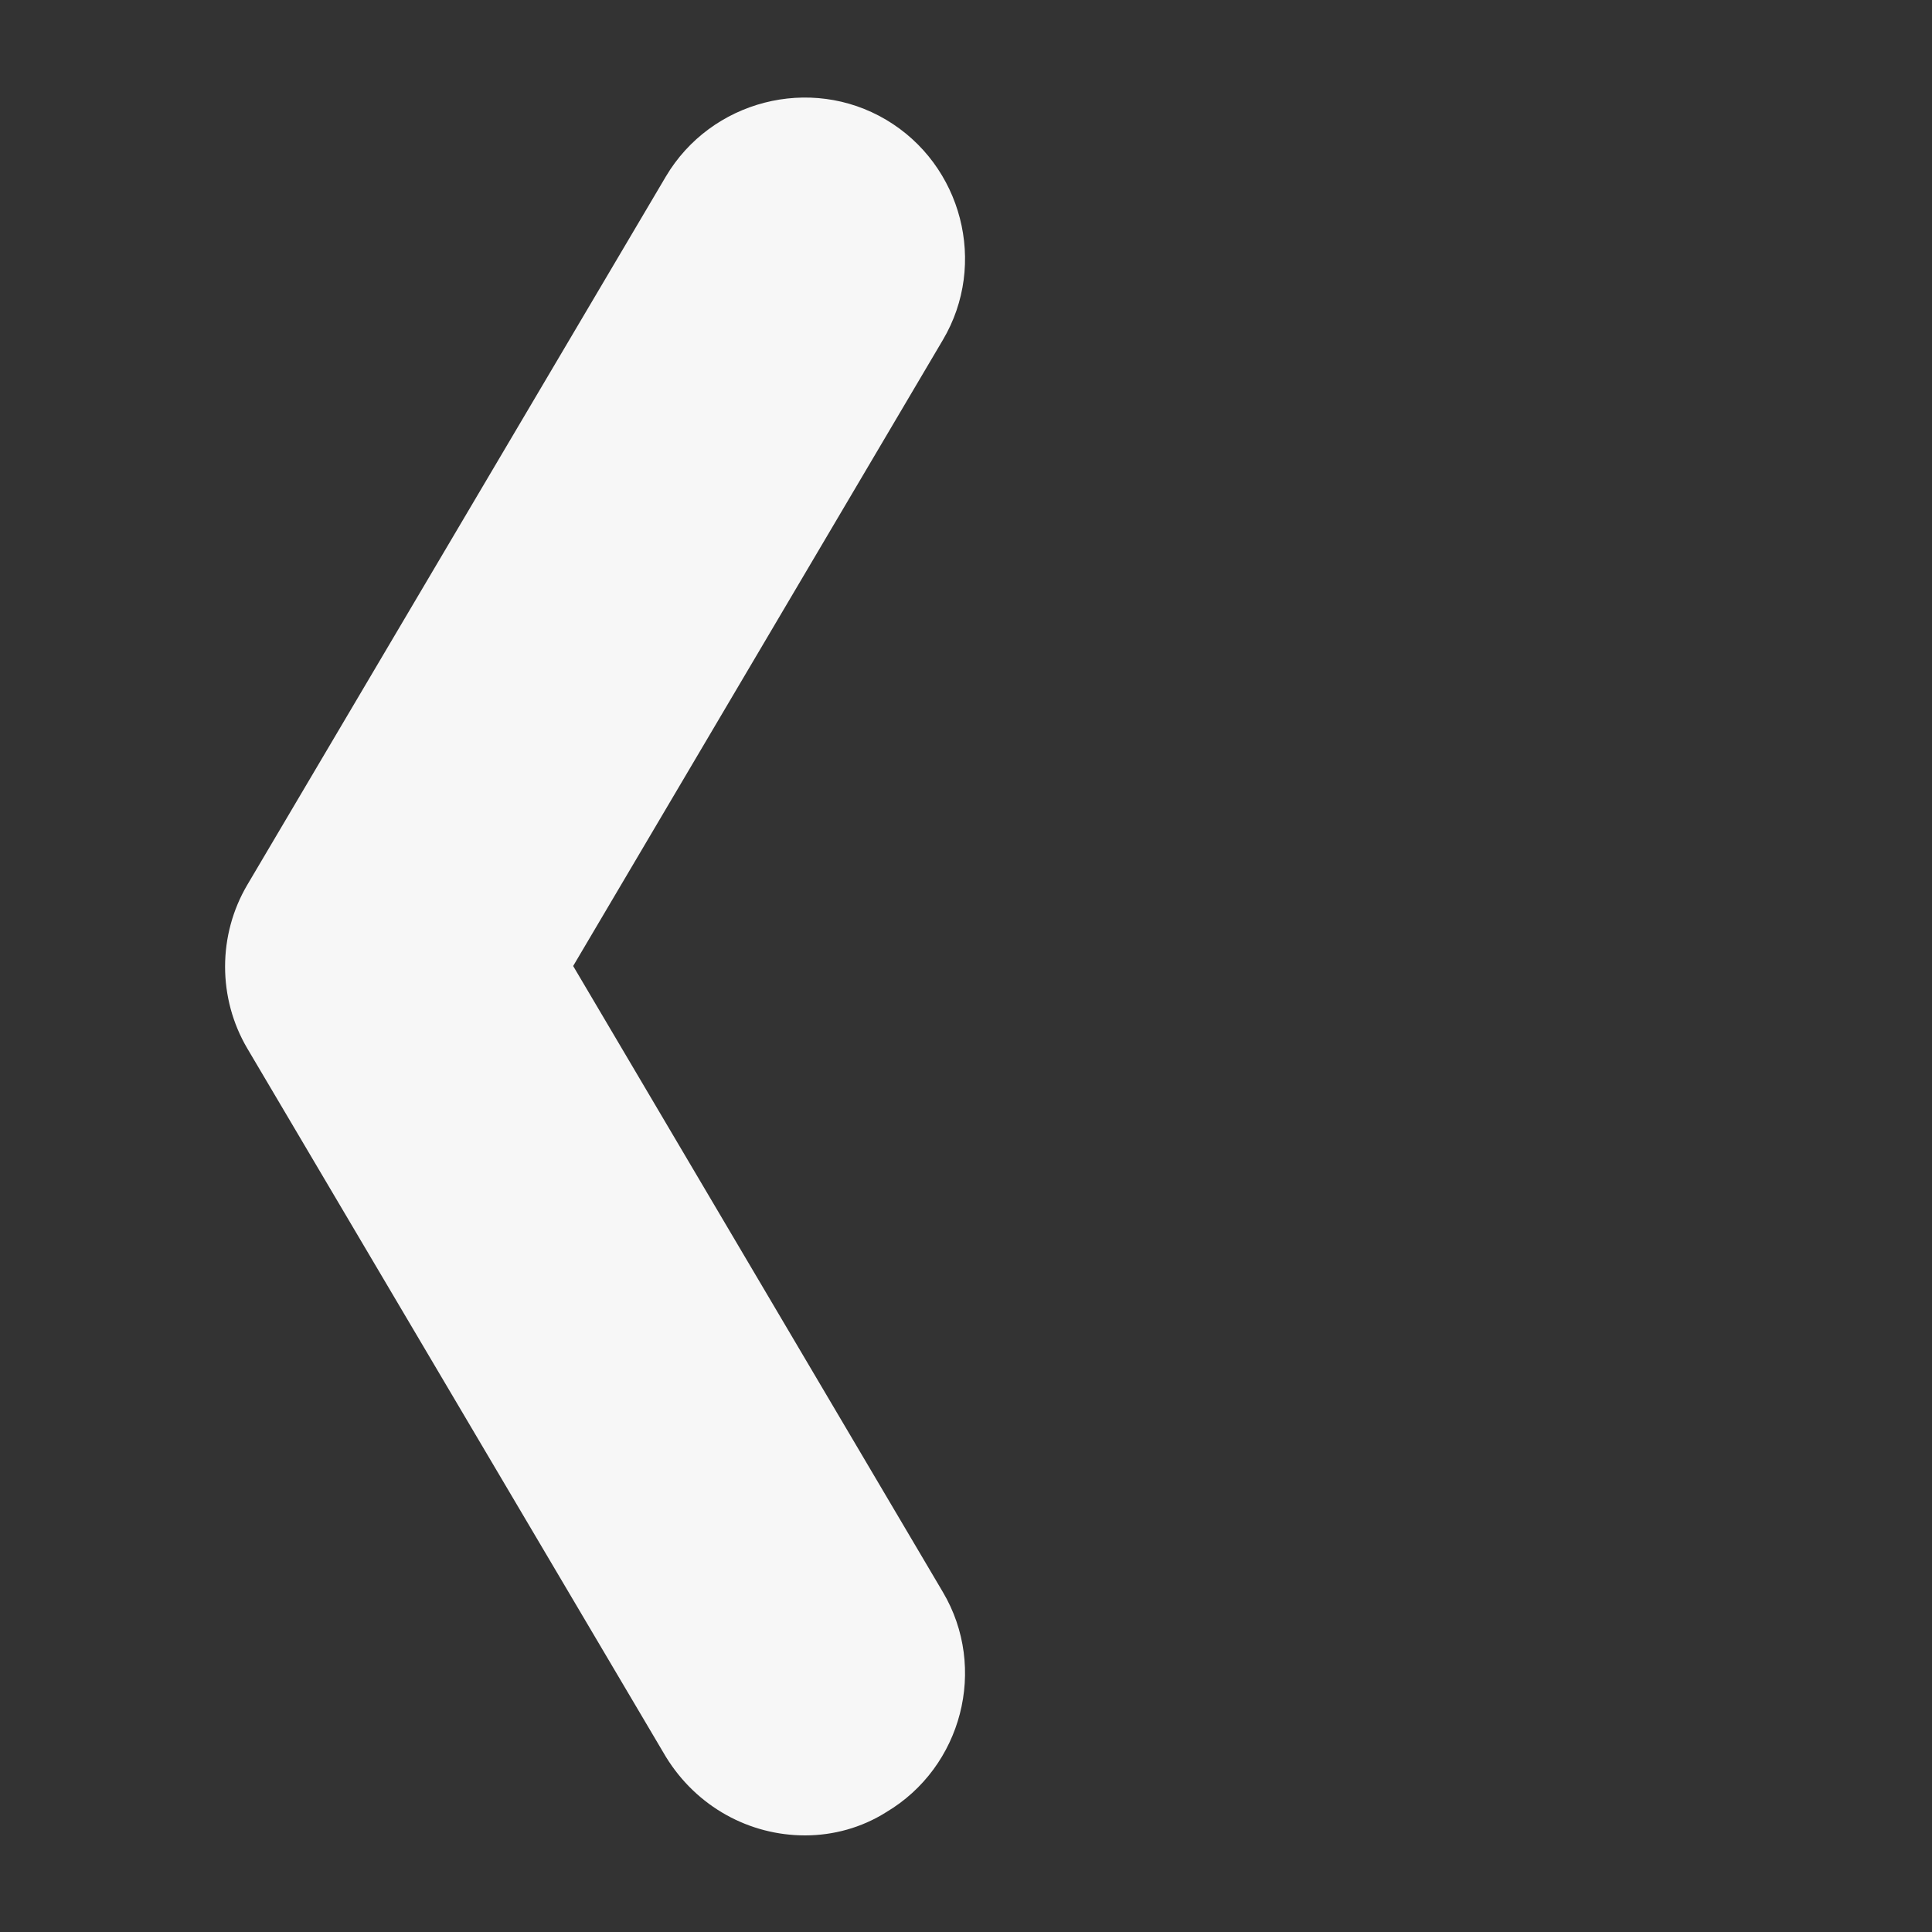
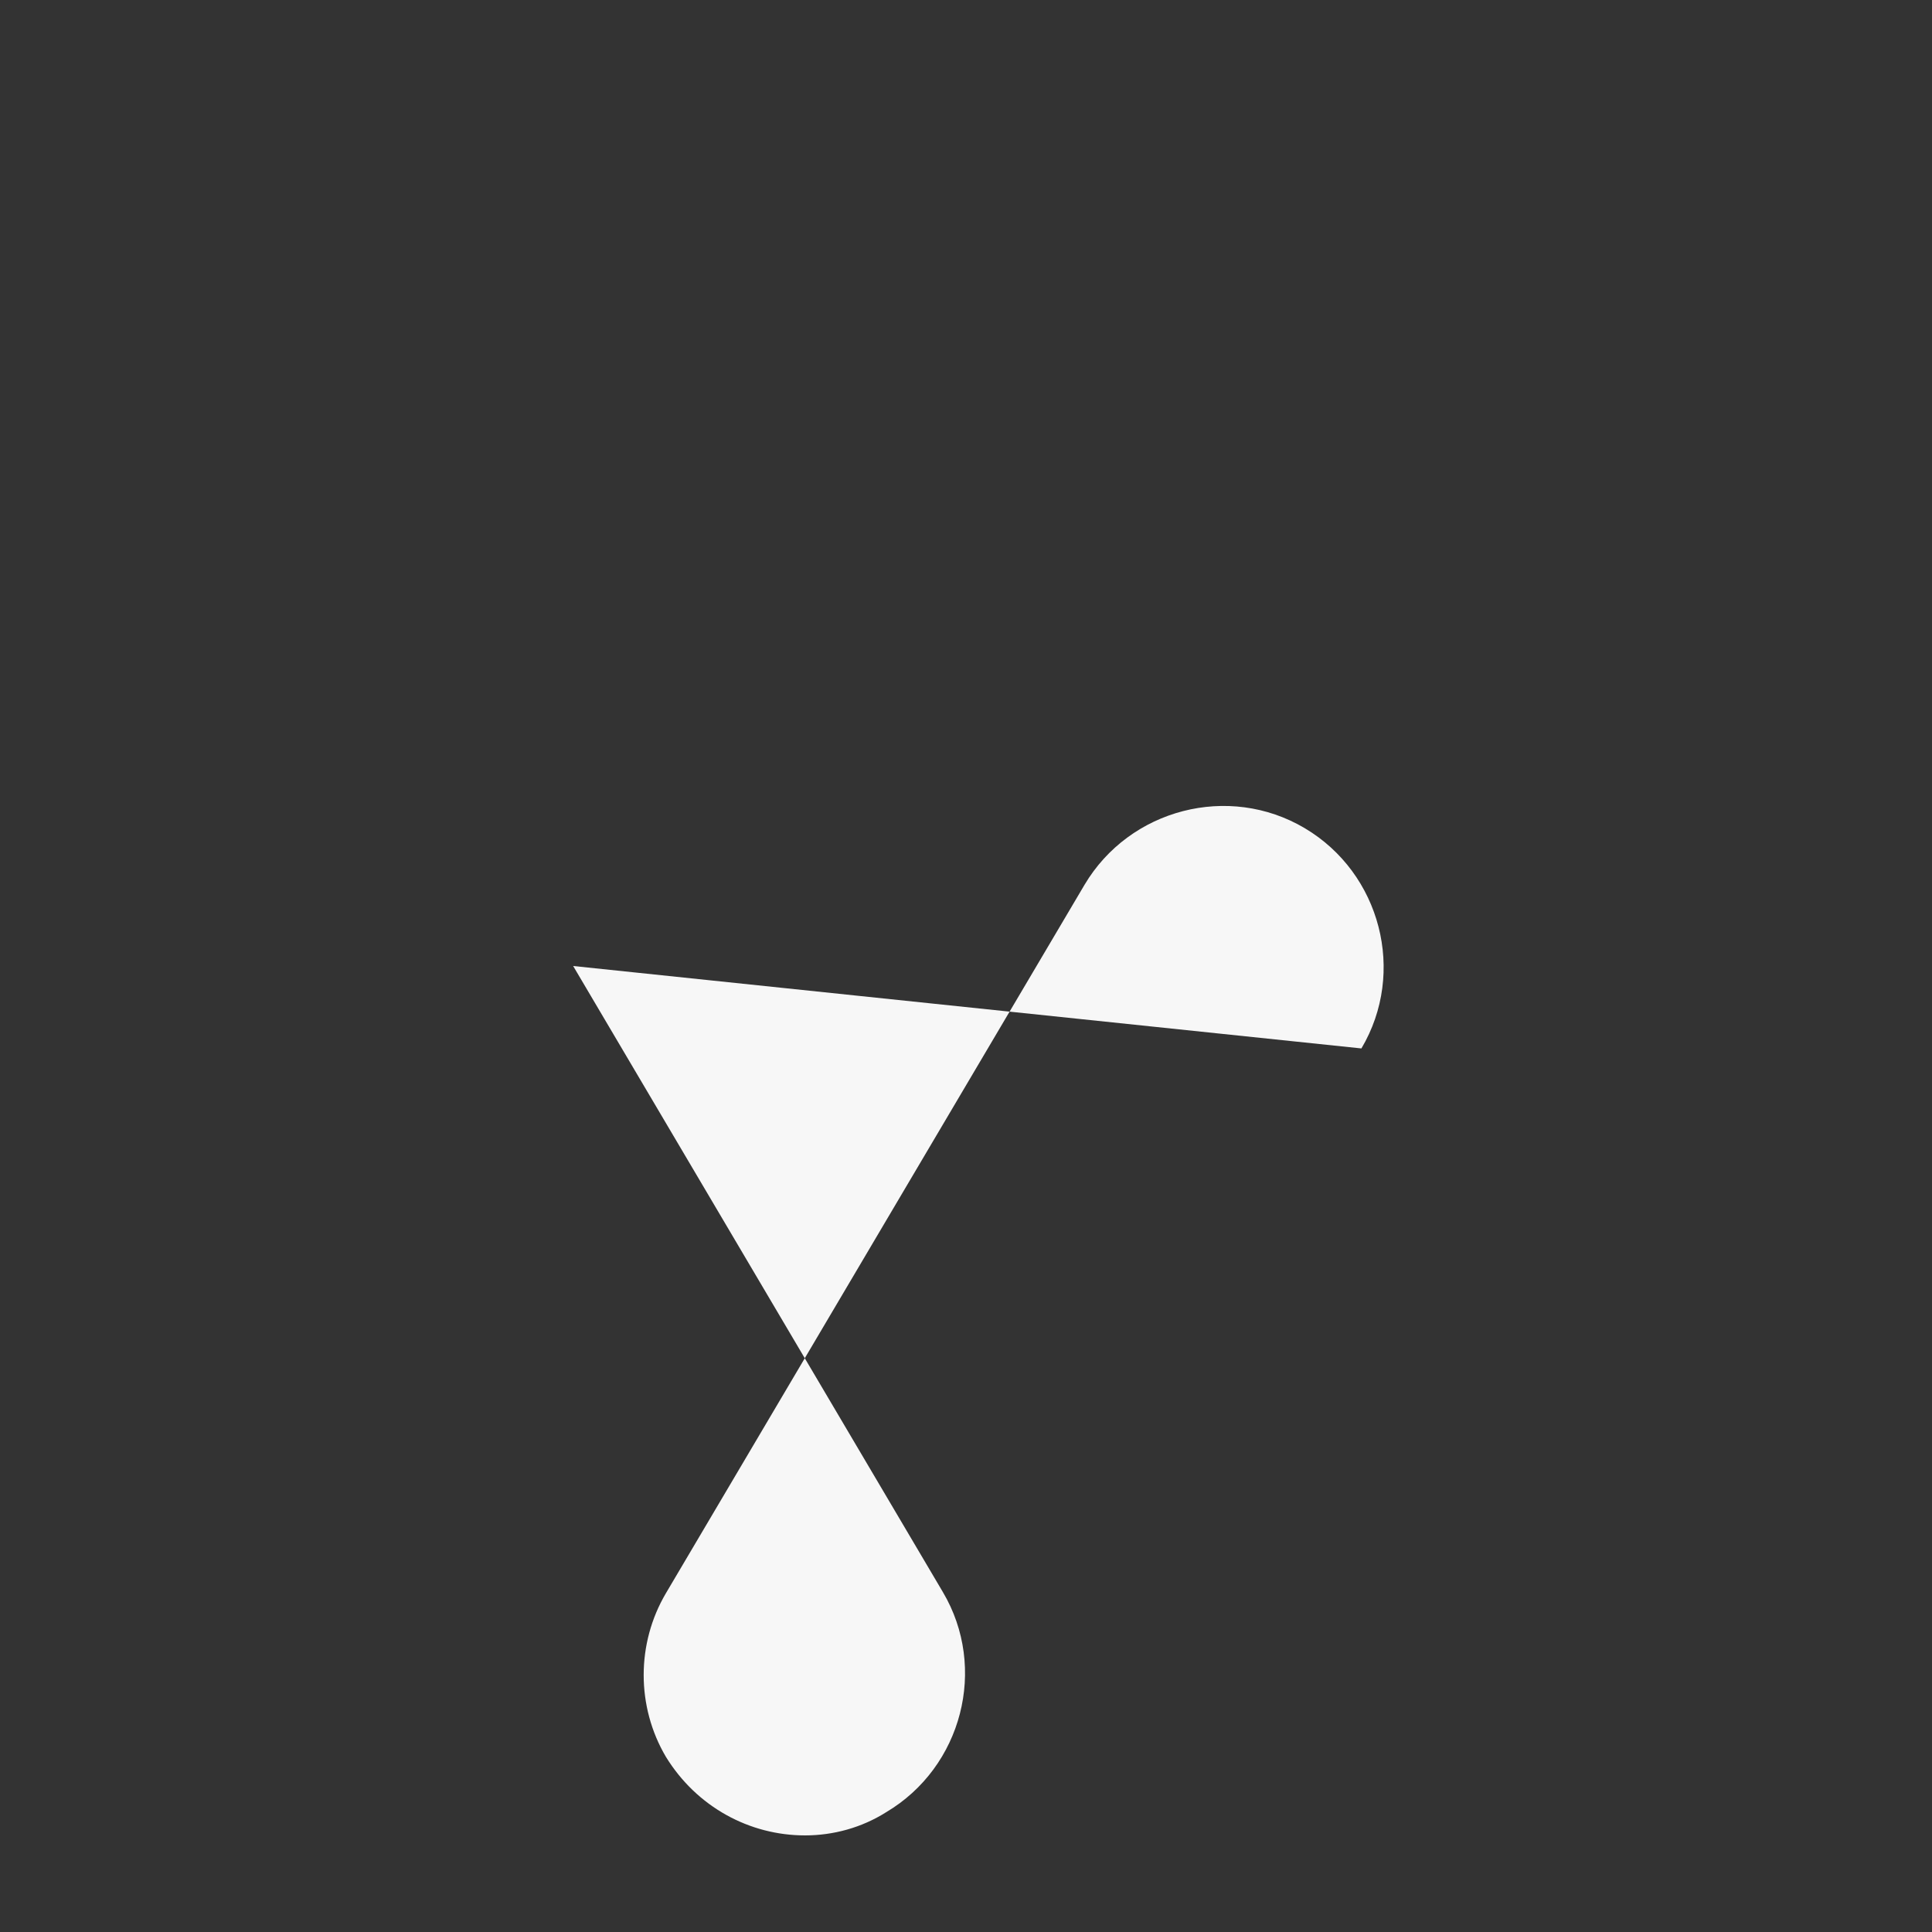
<svg xmlns="http://www.w3.org/2000/svg" version="1.1" id="Ebene_1" x="0px" y="0px" viewBox="0 0 150 150" style="enable-background:new 0 0 150 150;" xml:space="preserve">
  <rect x="0" y="0" width="150" height="150" fill="#333333" stroke="none" />
  <style type="text/css">
	.st0{fill:#F7F7F7;}
</style>
  <g>
-     <path class="st0" d="M62.5,142.5c-4.3,0-8.4-2.2-10.8-6.1l-32.5-55c-2.3-3.9-2.3-8.8,0-12.7l32.5-55c3.5-5.9,11.2-7.9,17.1-4.4   c5.9,3.5,7.9,11.2,4.4,17.1L44.5,75l28.7,48.6c3.5,5.9,1.5,13.6-4.4,17.1C66.9,141.9,64.7,142.5,62.5,142.5z" />
+     <path class="st0" d="M62.5,142.5c-4.3,0-8.4-2.2-10.8-6.1c-2.3-3.9-2.3-8.8,0-12.7l32.5-55c3.5-5.9,11.2-7.9,17.1-4.4   c5.9,3.5,7.9,11.2,4.4,17.1L44.5,75l28.7,48.6c3.5,5.9,1.5,13.6-4.4,17.1C66.9,141.9,64.7,142.5,62.5,142.5z" />
  </g>
  <g>
</g>
  <g>
</g>
  <g>
</g>
  <g>
</g>
  <g>
</g>
  <g>
</g>
  <g>
</g>
  <g>
</g>
  <g>
</g>
  <g>
</g>
  <g>
</g>
  <g>
</g>
  <g>
</g>
  <g>
</g>
  <g>
</g>
</svg>